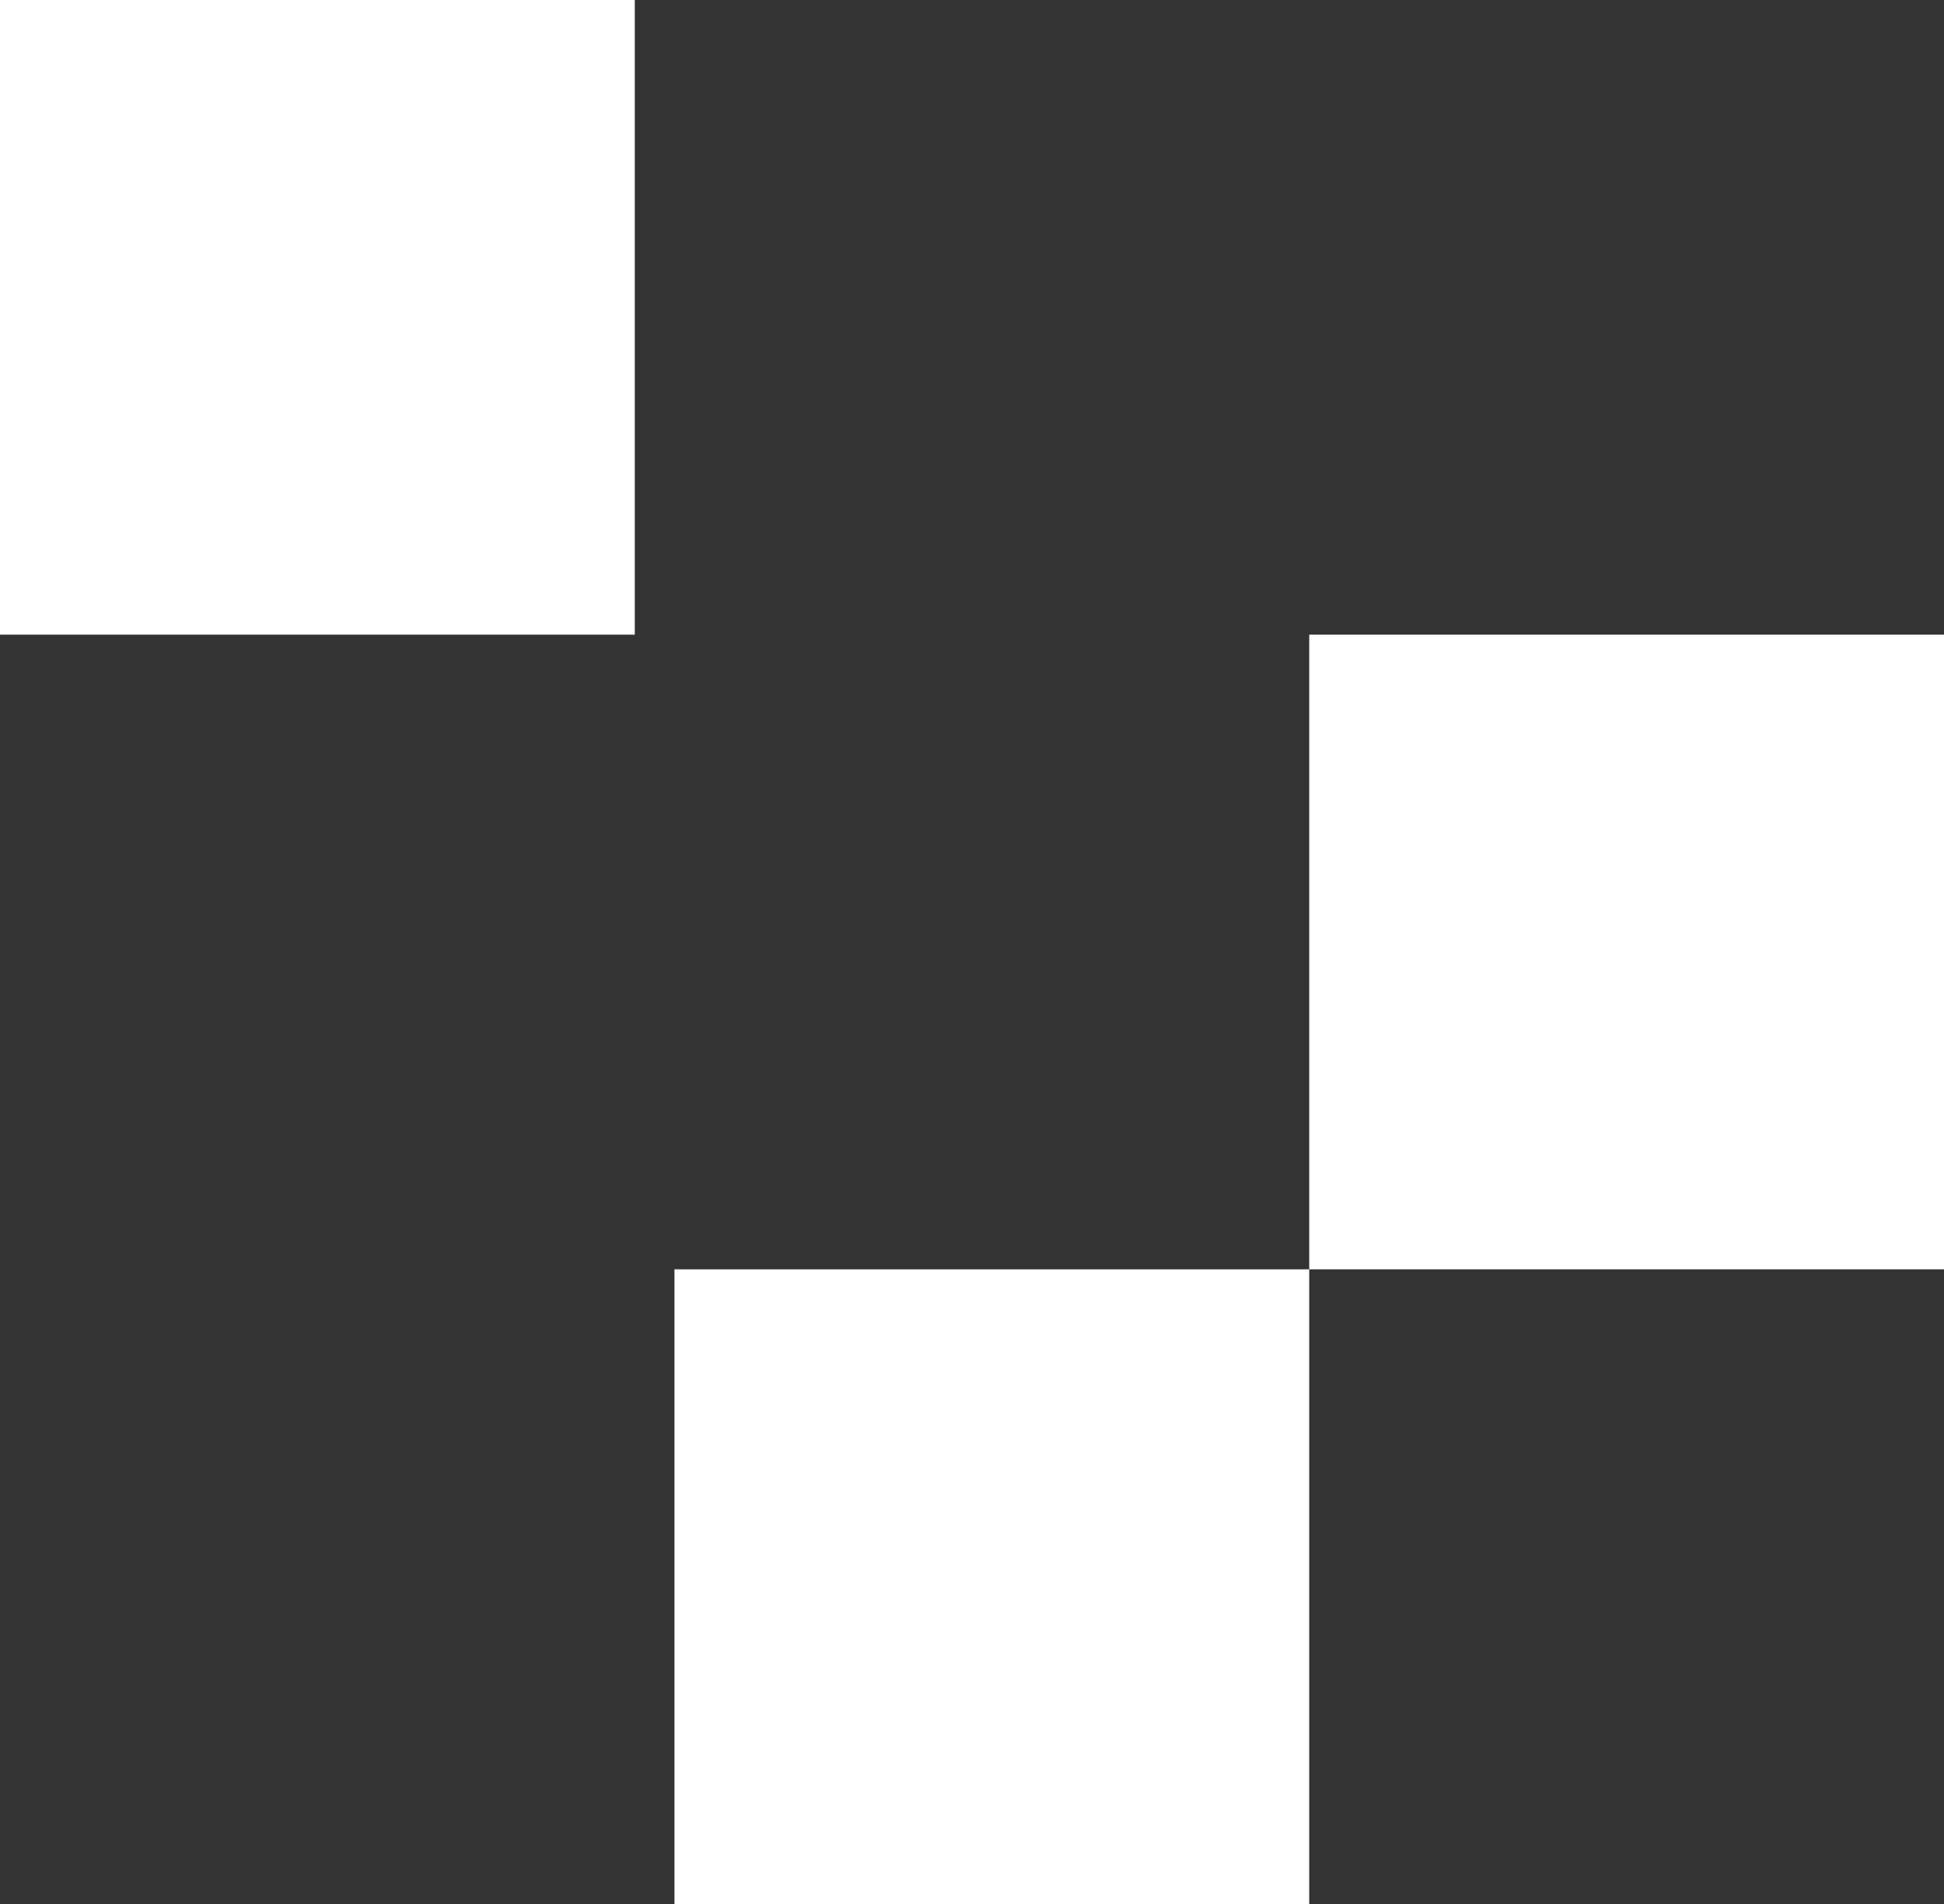
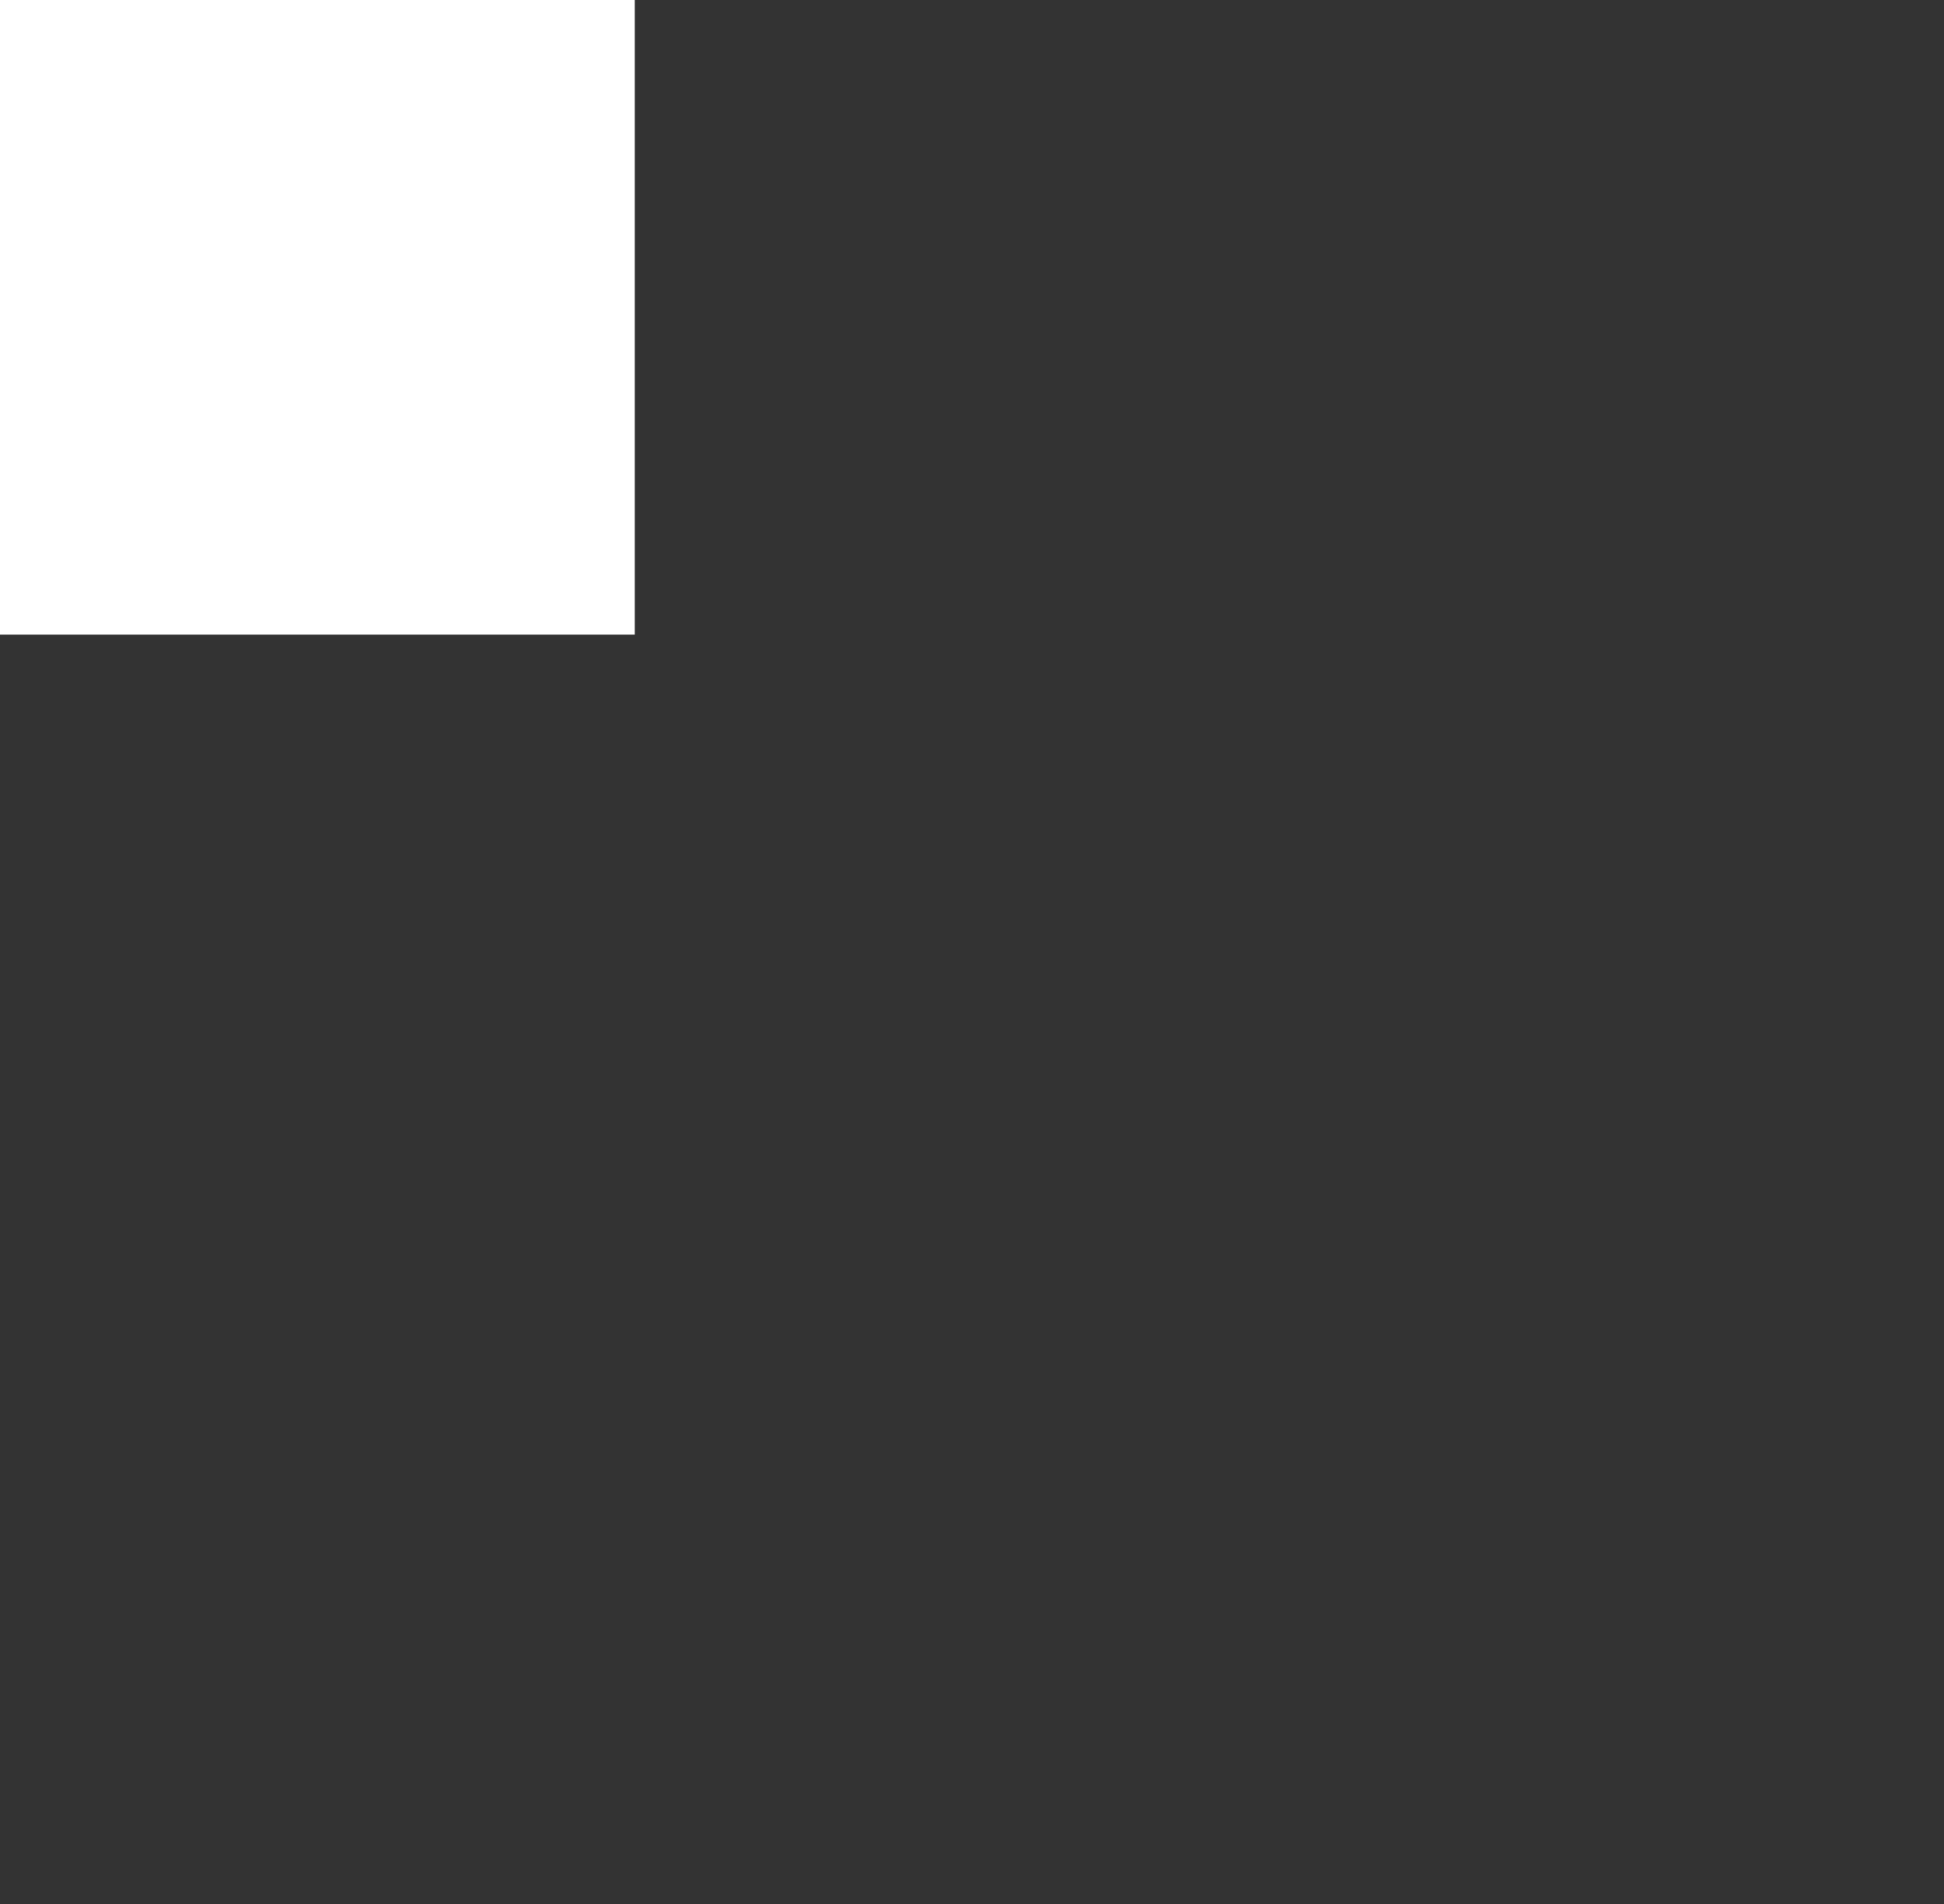
<svg xmlns="http://www.w3.org/2000/svg" width="49" height="48" viewBox="0 0 49 48" fill="none">
  <rect x="0" y="0" width="49" height="48" fill="#333333" stroke="none" />
-   <path d="M49 32H33V16H49V32Z" fill="white" />
-   <path d="M33 48H17V32H33V48Z" fill="white" />
  <path d="M16 16H0V0H16V16Z" fill="white" />
</svg>